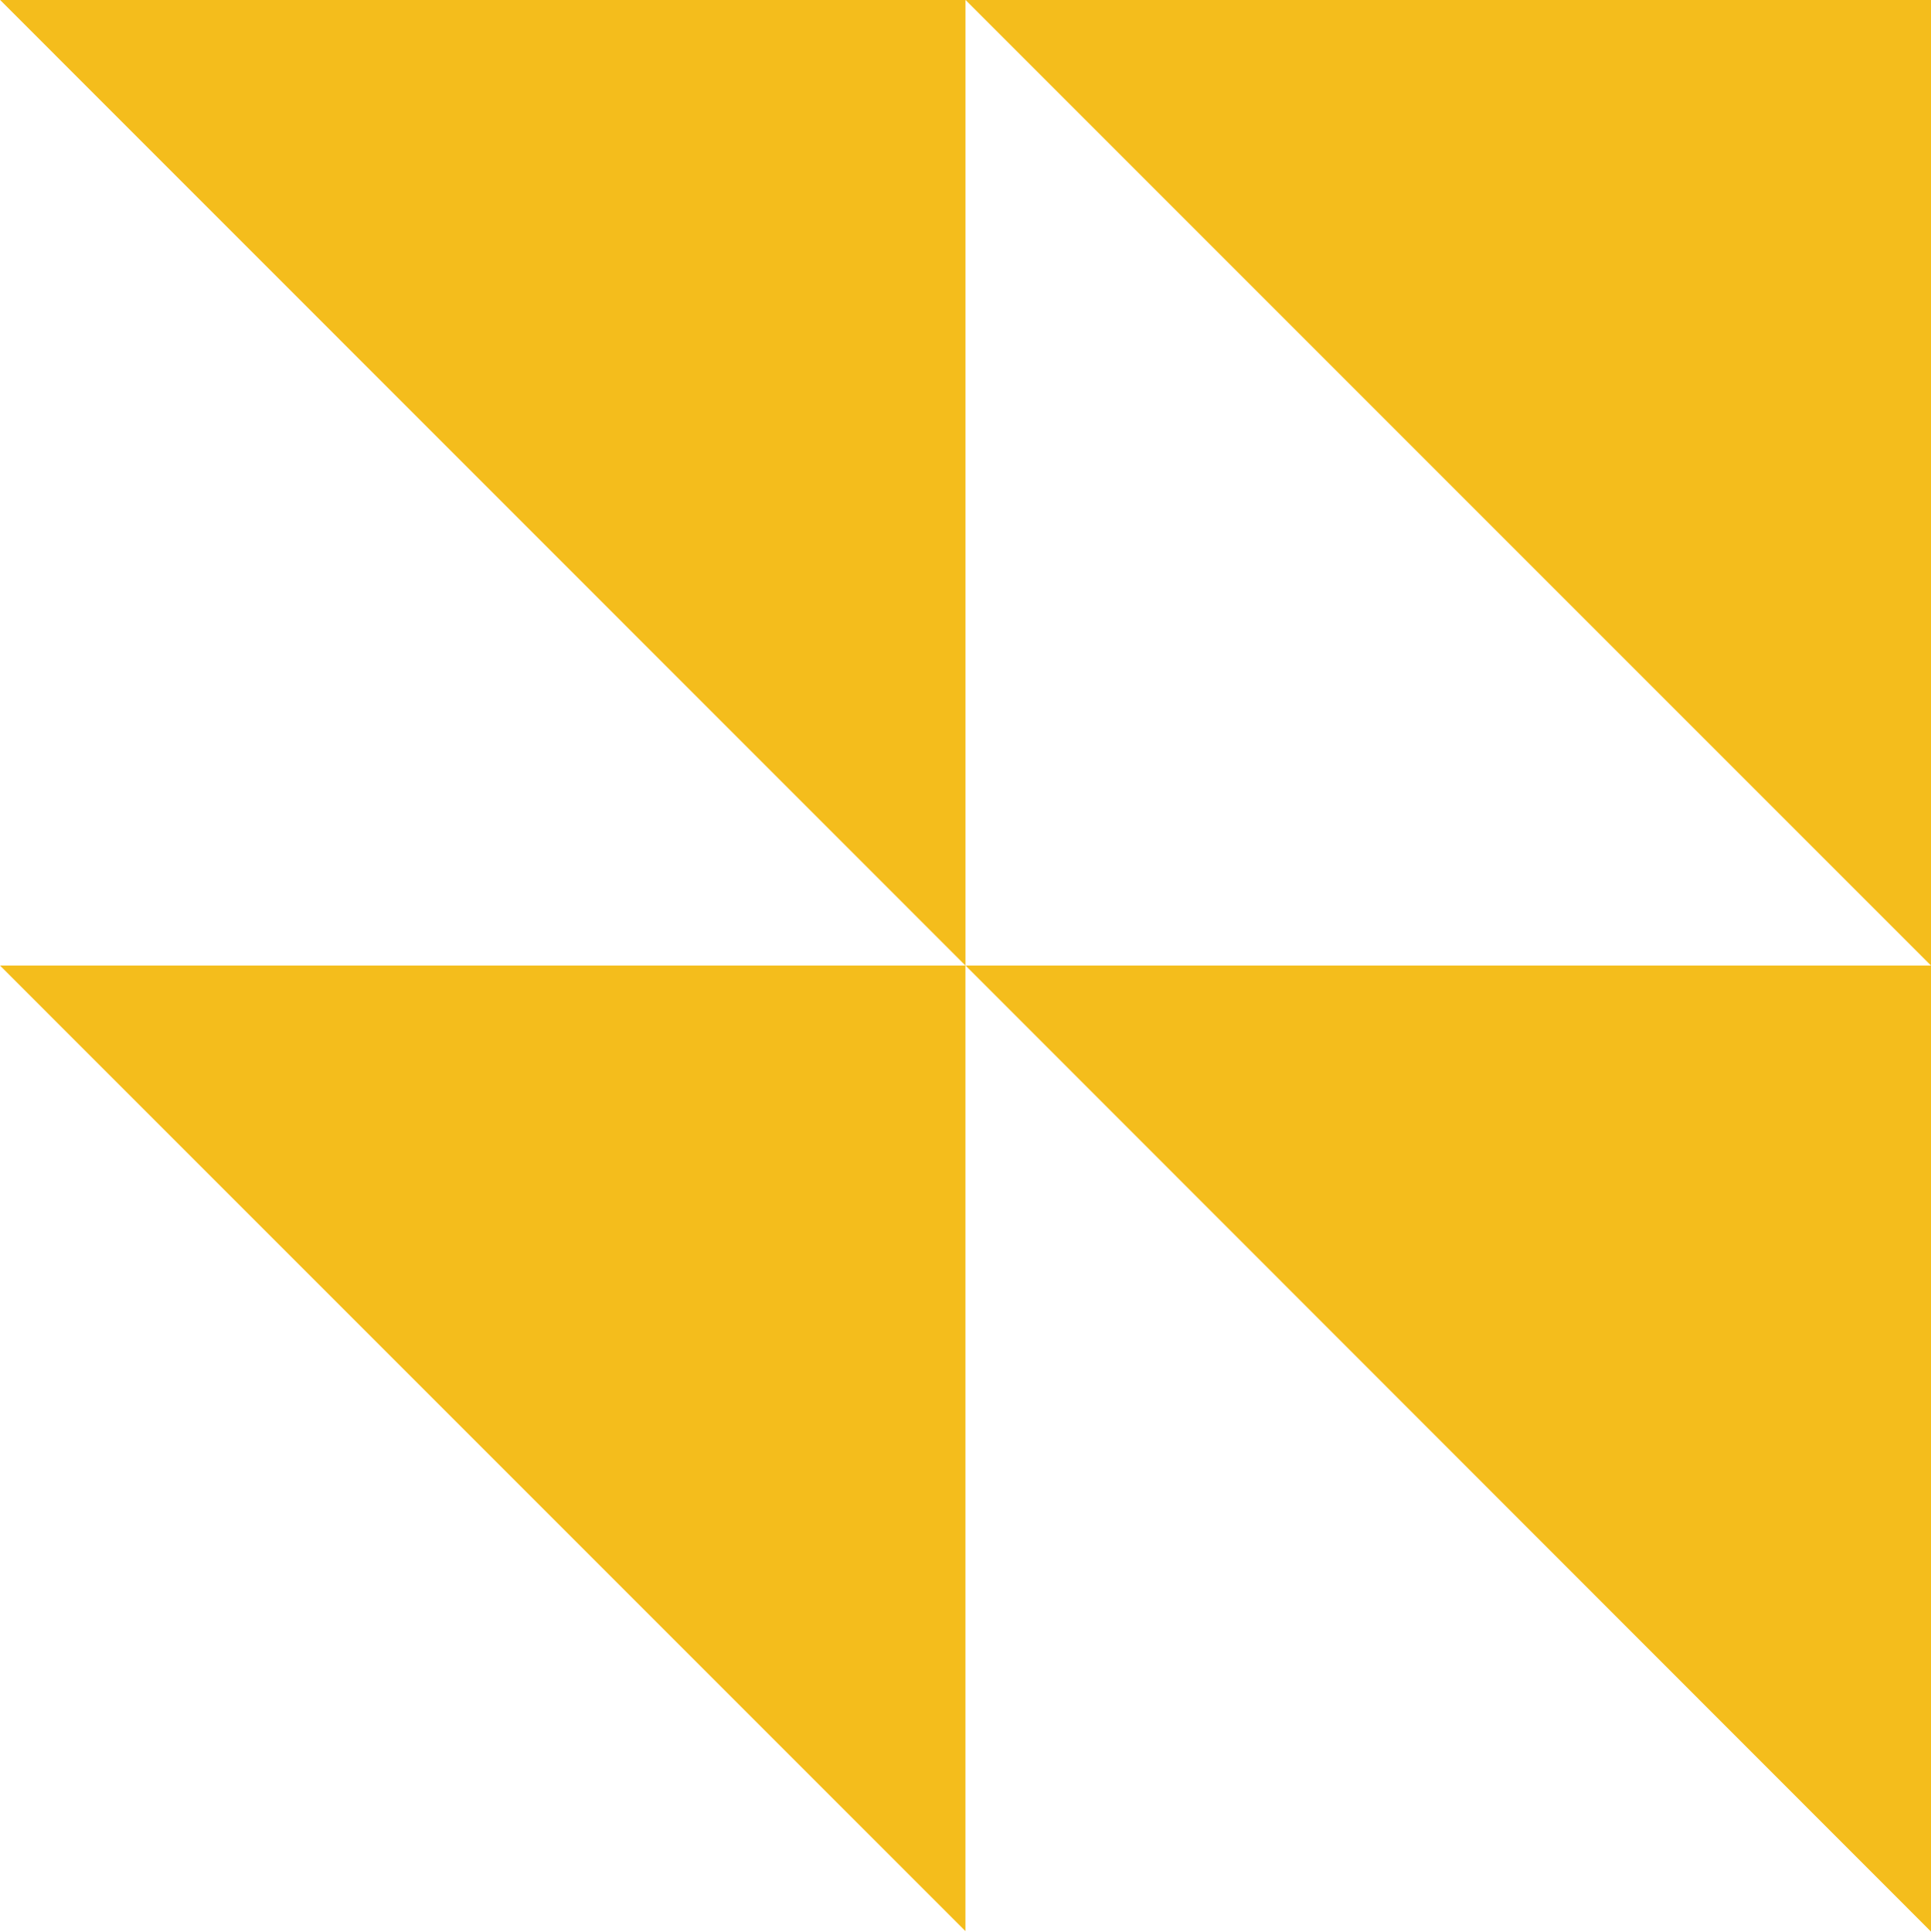
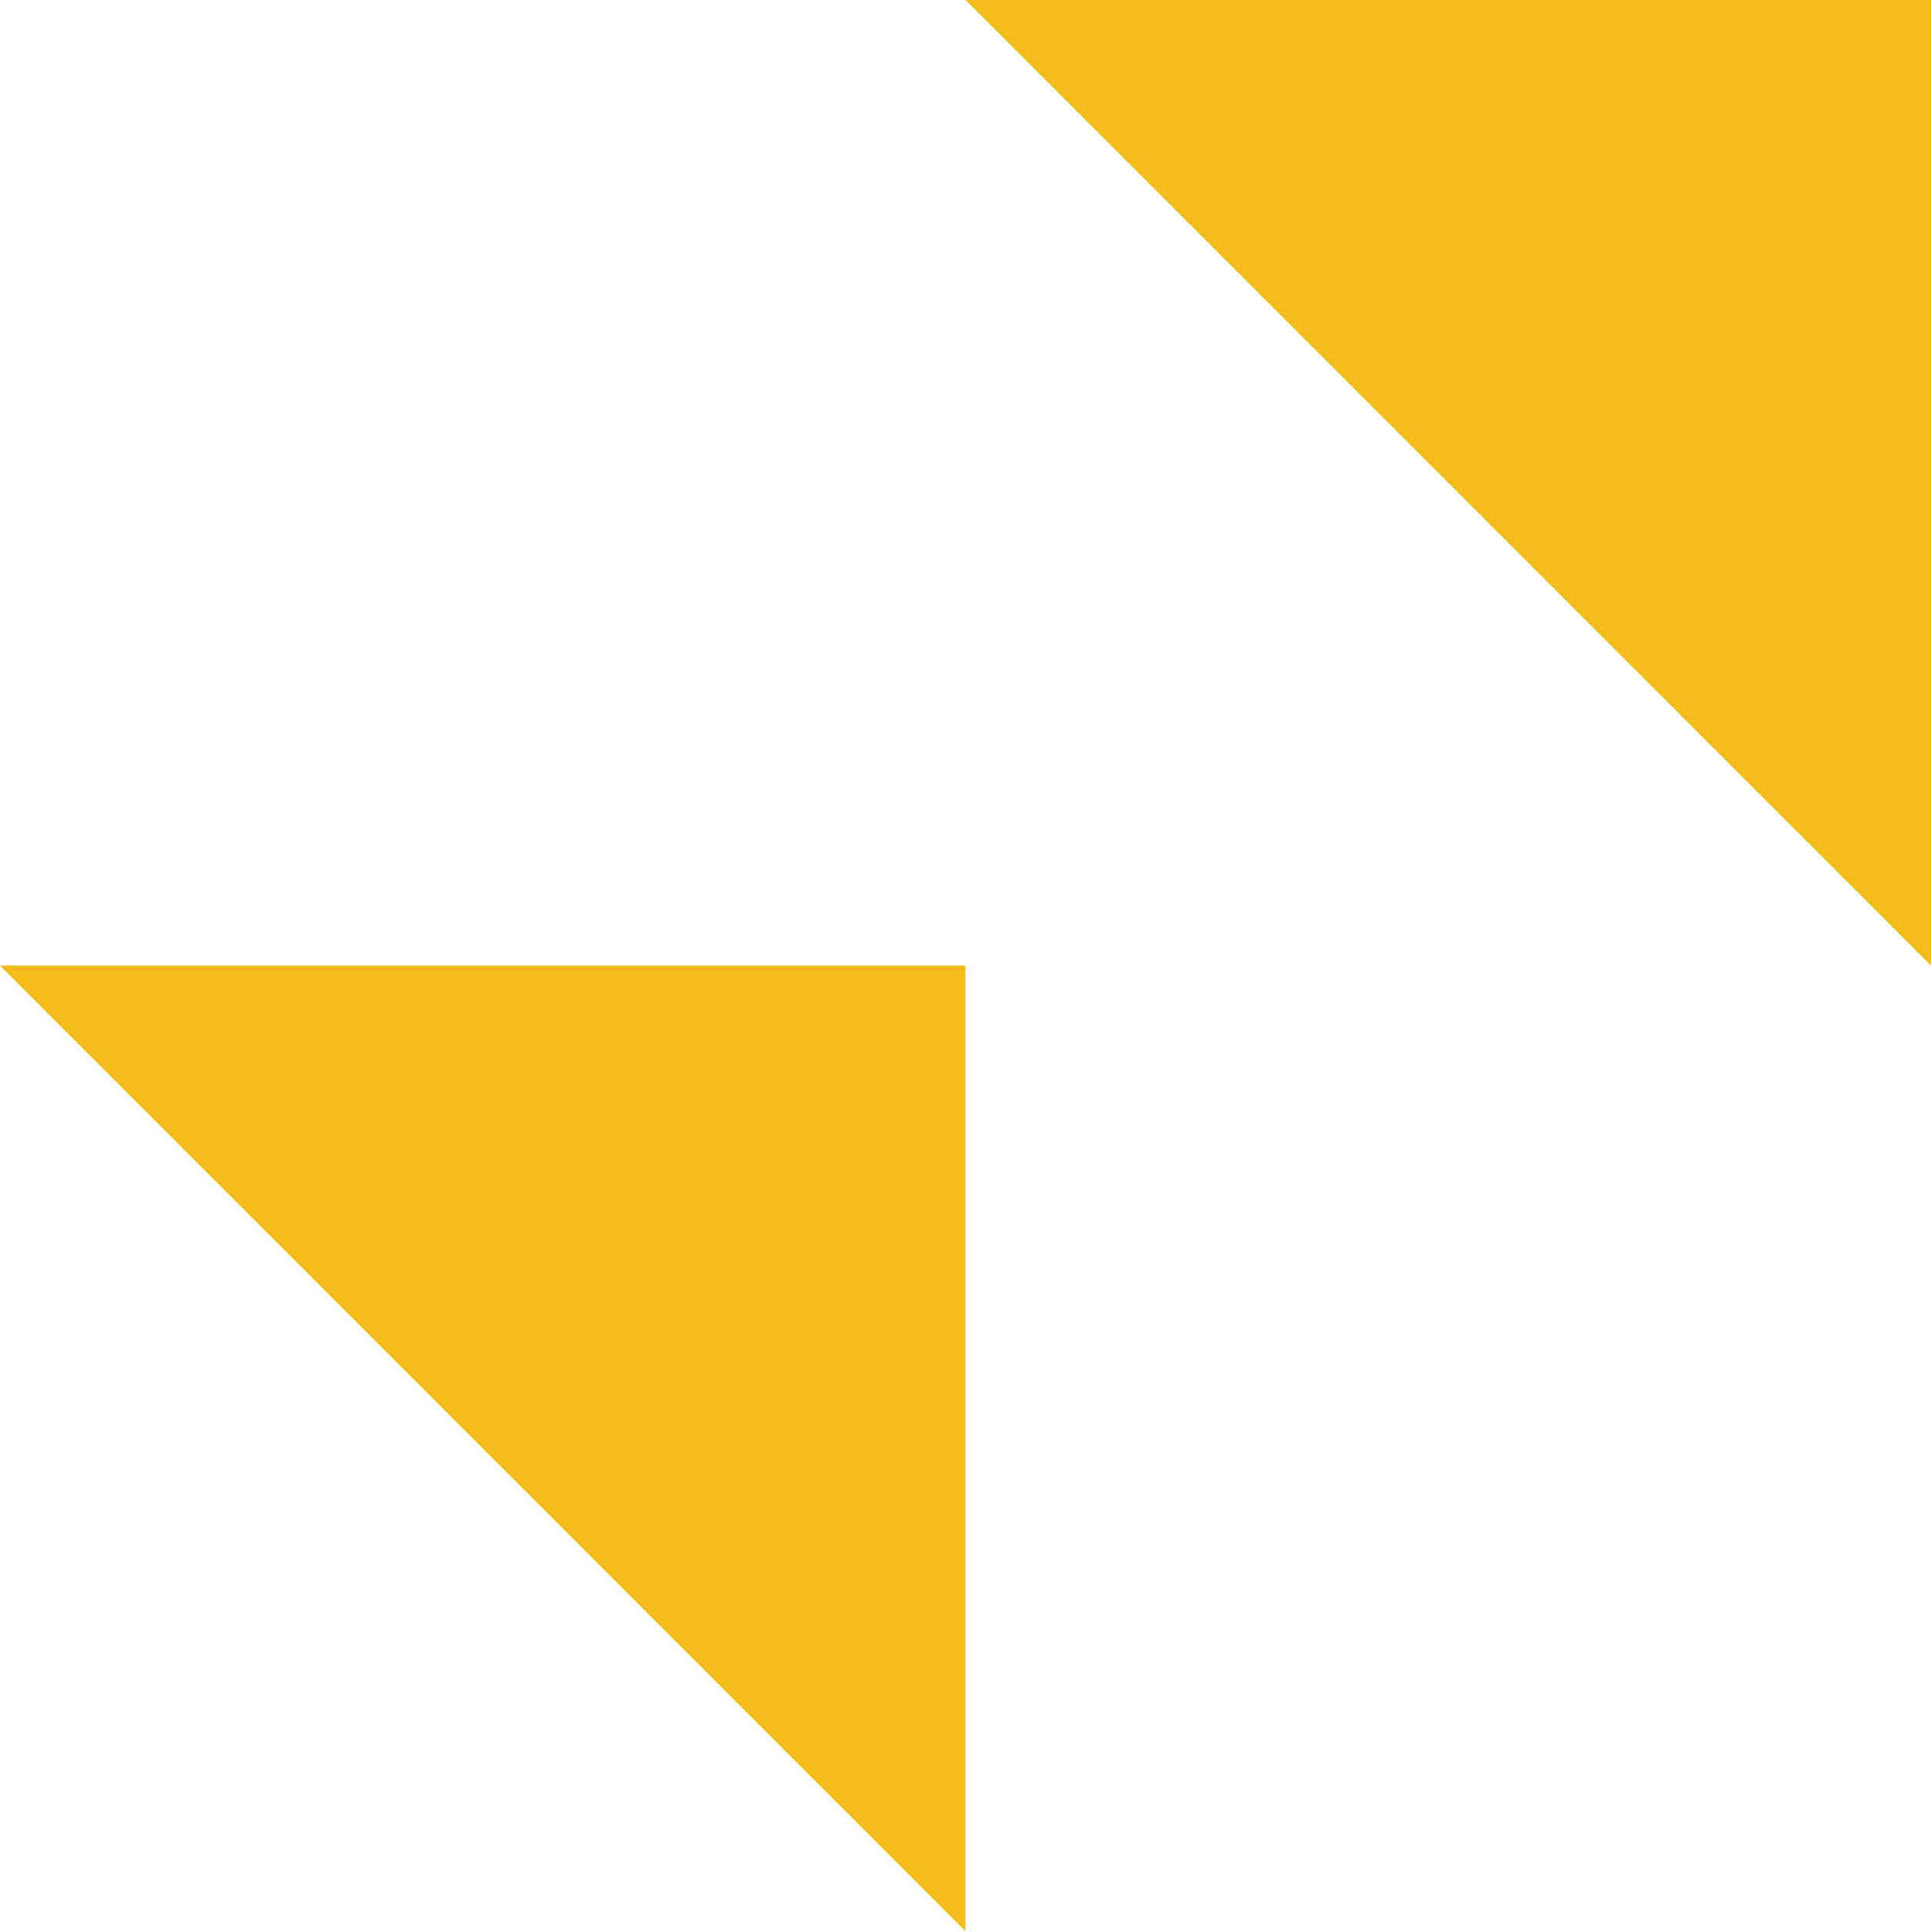
<svg xmlns="http://www.w3.org/2000/svg" id="Group_299" data-name="Group 299" width="201.603" height="201.646" viewBox="0 0 201.603 201.646">
  <path id="Path_705" data-name="Path 705" d="M201.6.055H100.808L201.6,100.85Z" transform="translate(-100.808 100.741)" fill="#f4bd1c" />
-   <path id="Path_706" data-name="Path 706" d="M201.586,100.85l-100.778,0L201.586,201.646Z" transform="translate(-100.791 -100.85)" fill="#f4bd1c" />
-   <path id="Path_707" data-name="Path 707" d="M100.8,100.85V0H0Z" transform="translate(100.807 100.796)" fill="#f4bd1c" />
  <path id="Path_708" data-name="Path 708" d="M100.8,100.85H0l100.8,100.8Z" transform="translate(100.807 -100.85)" fill="#f4bd1c" />
</svg>